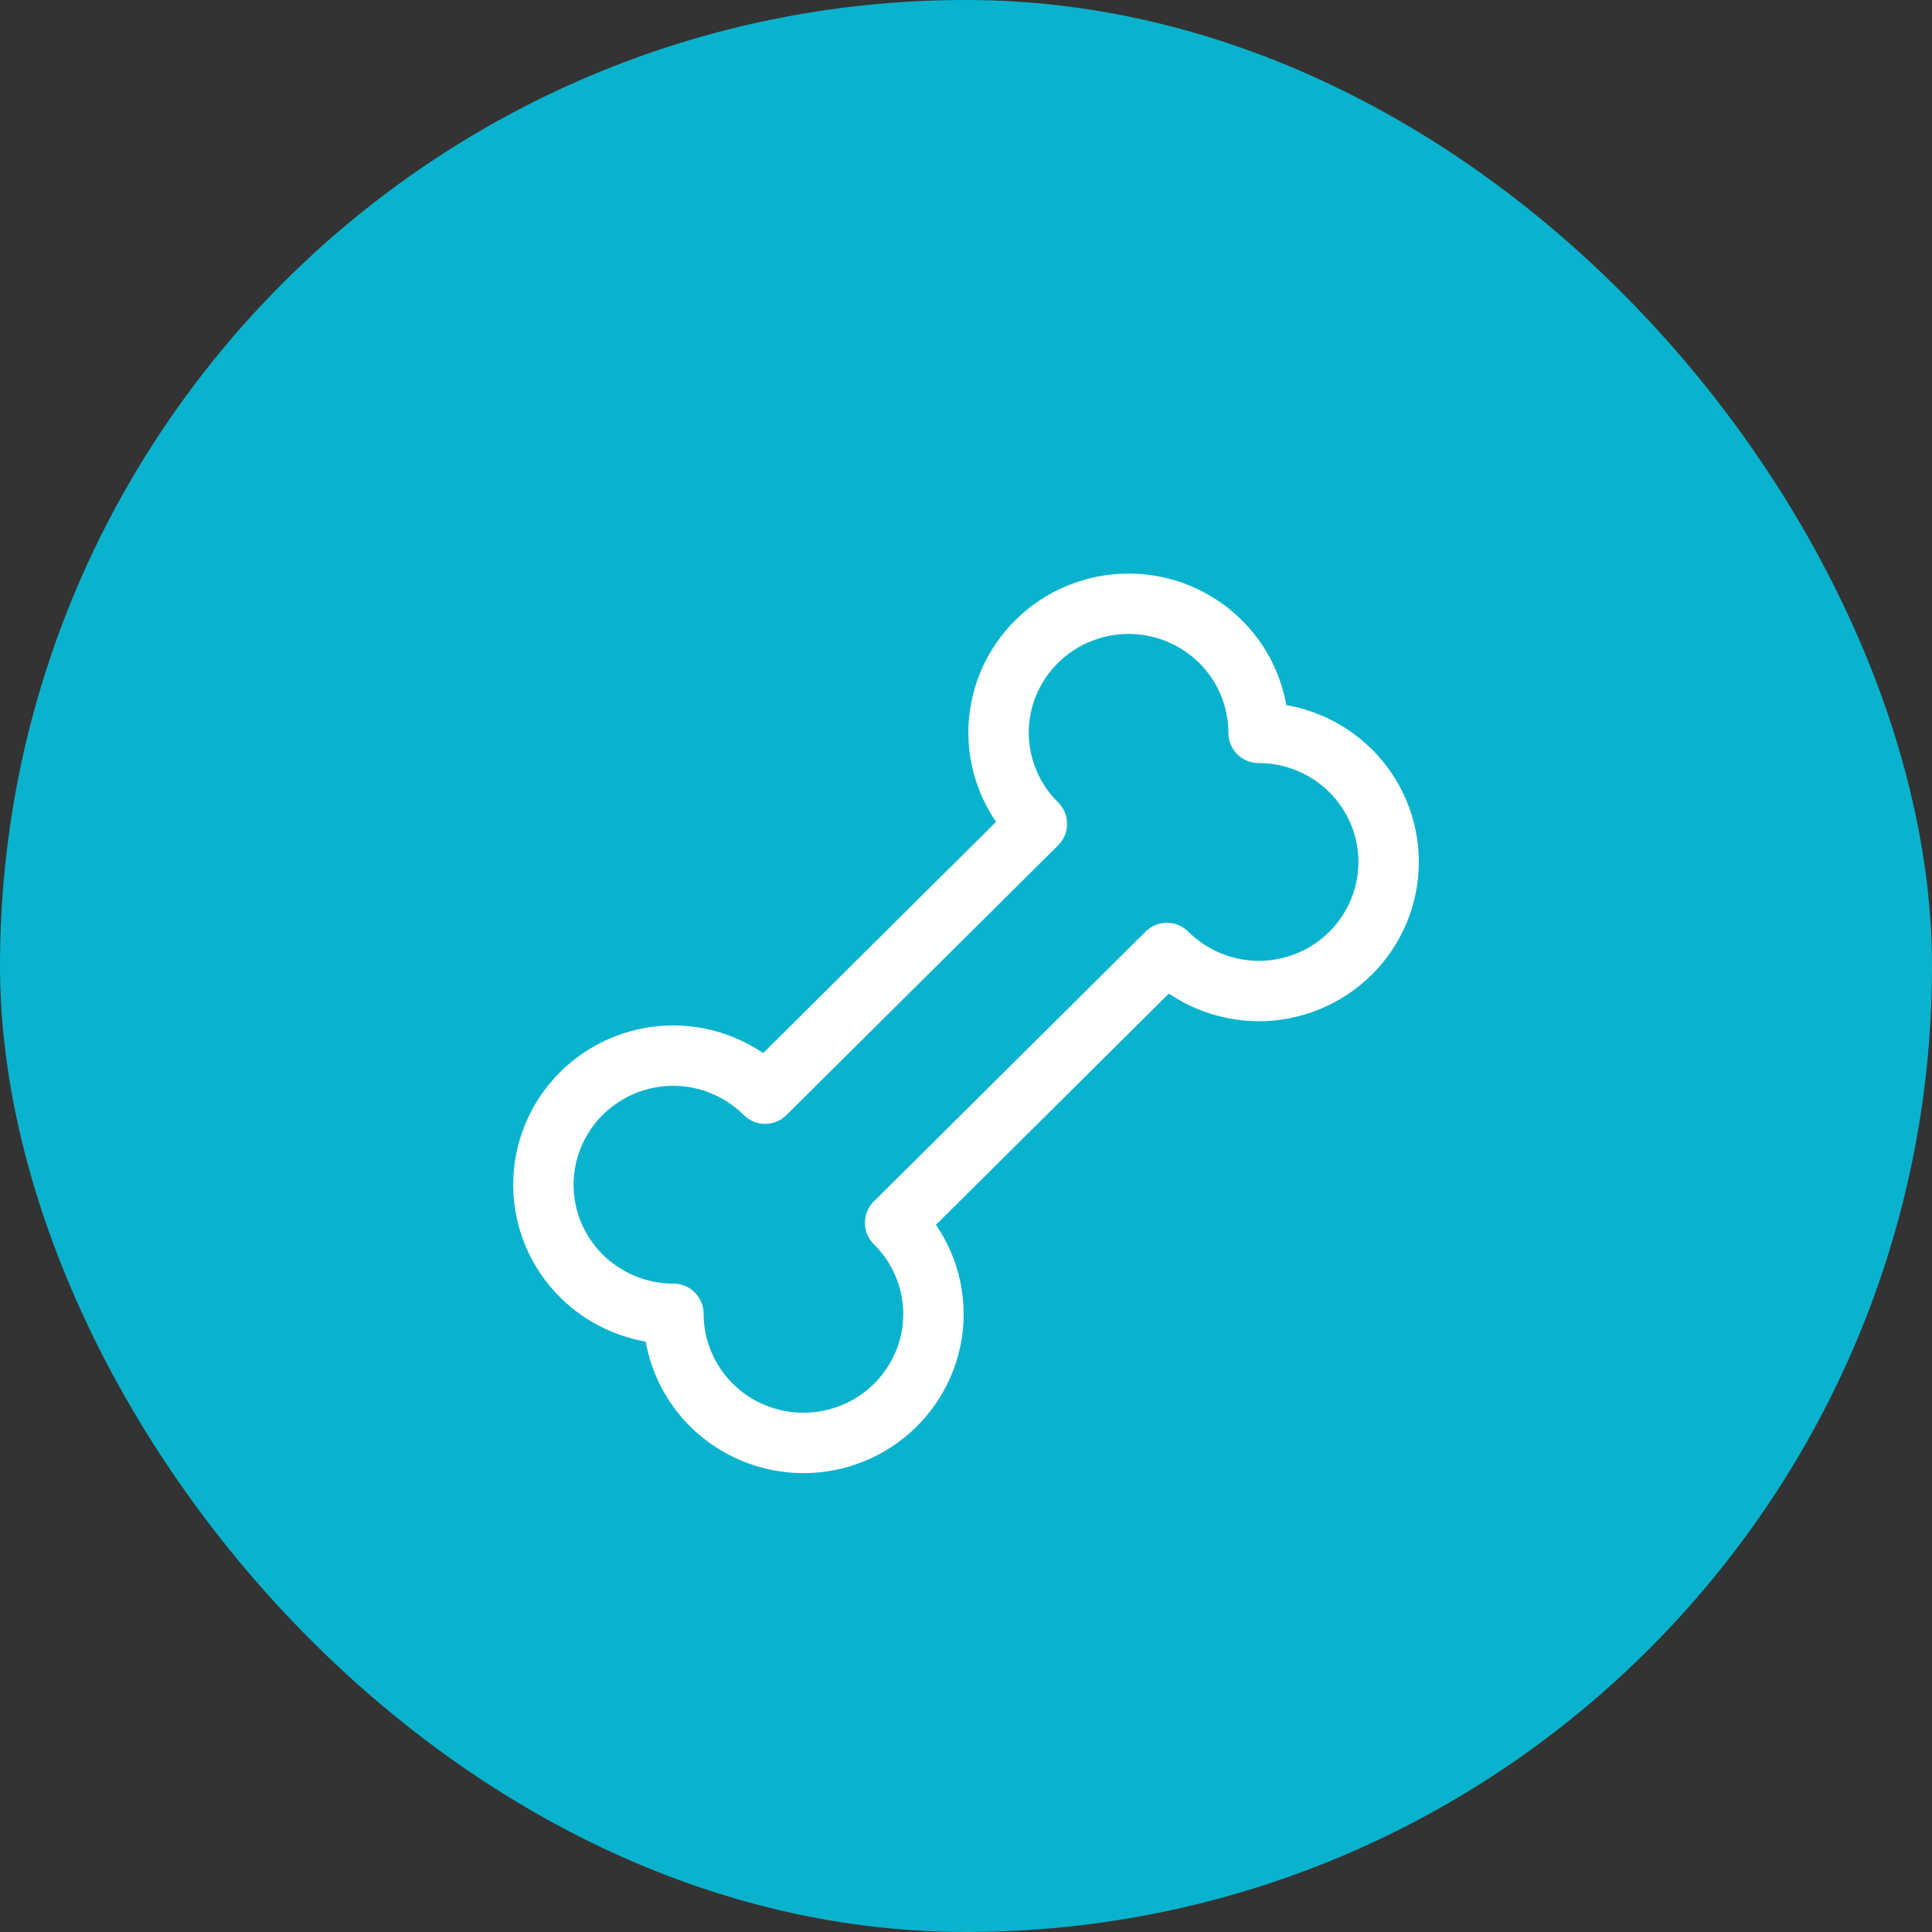
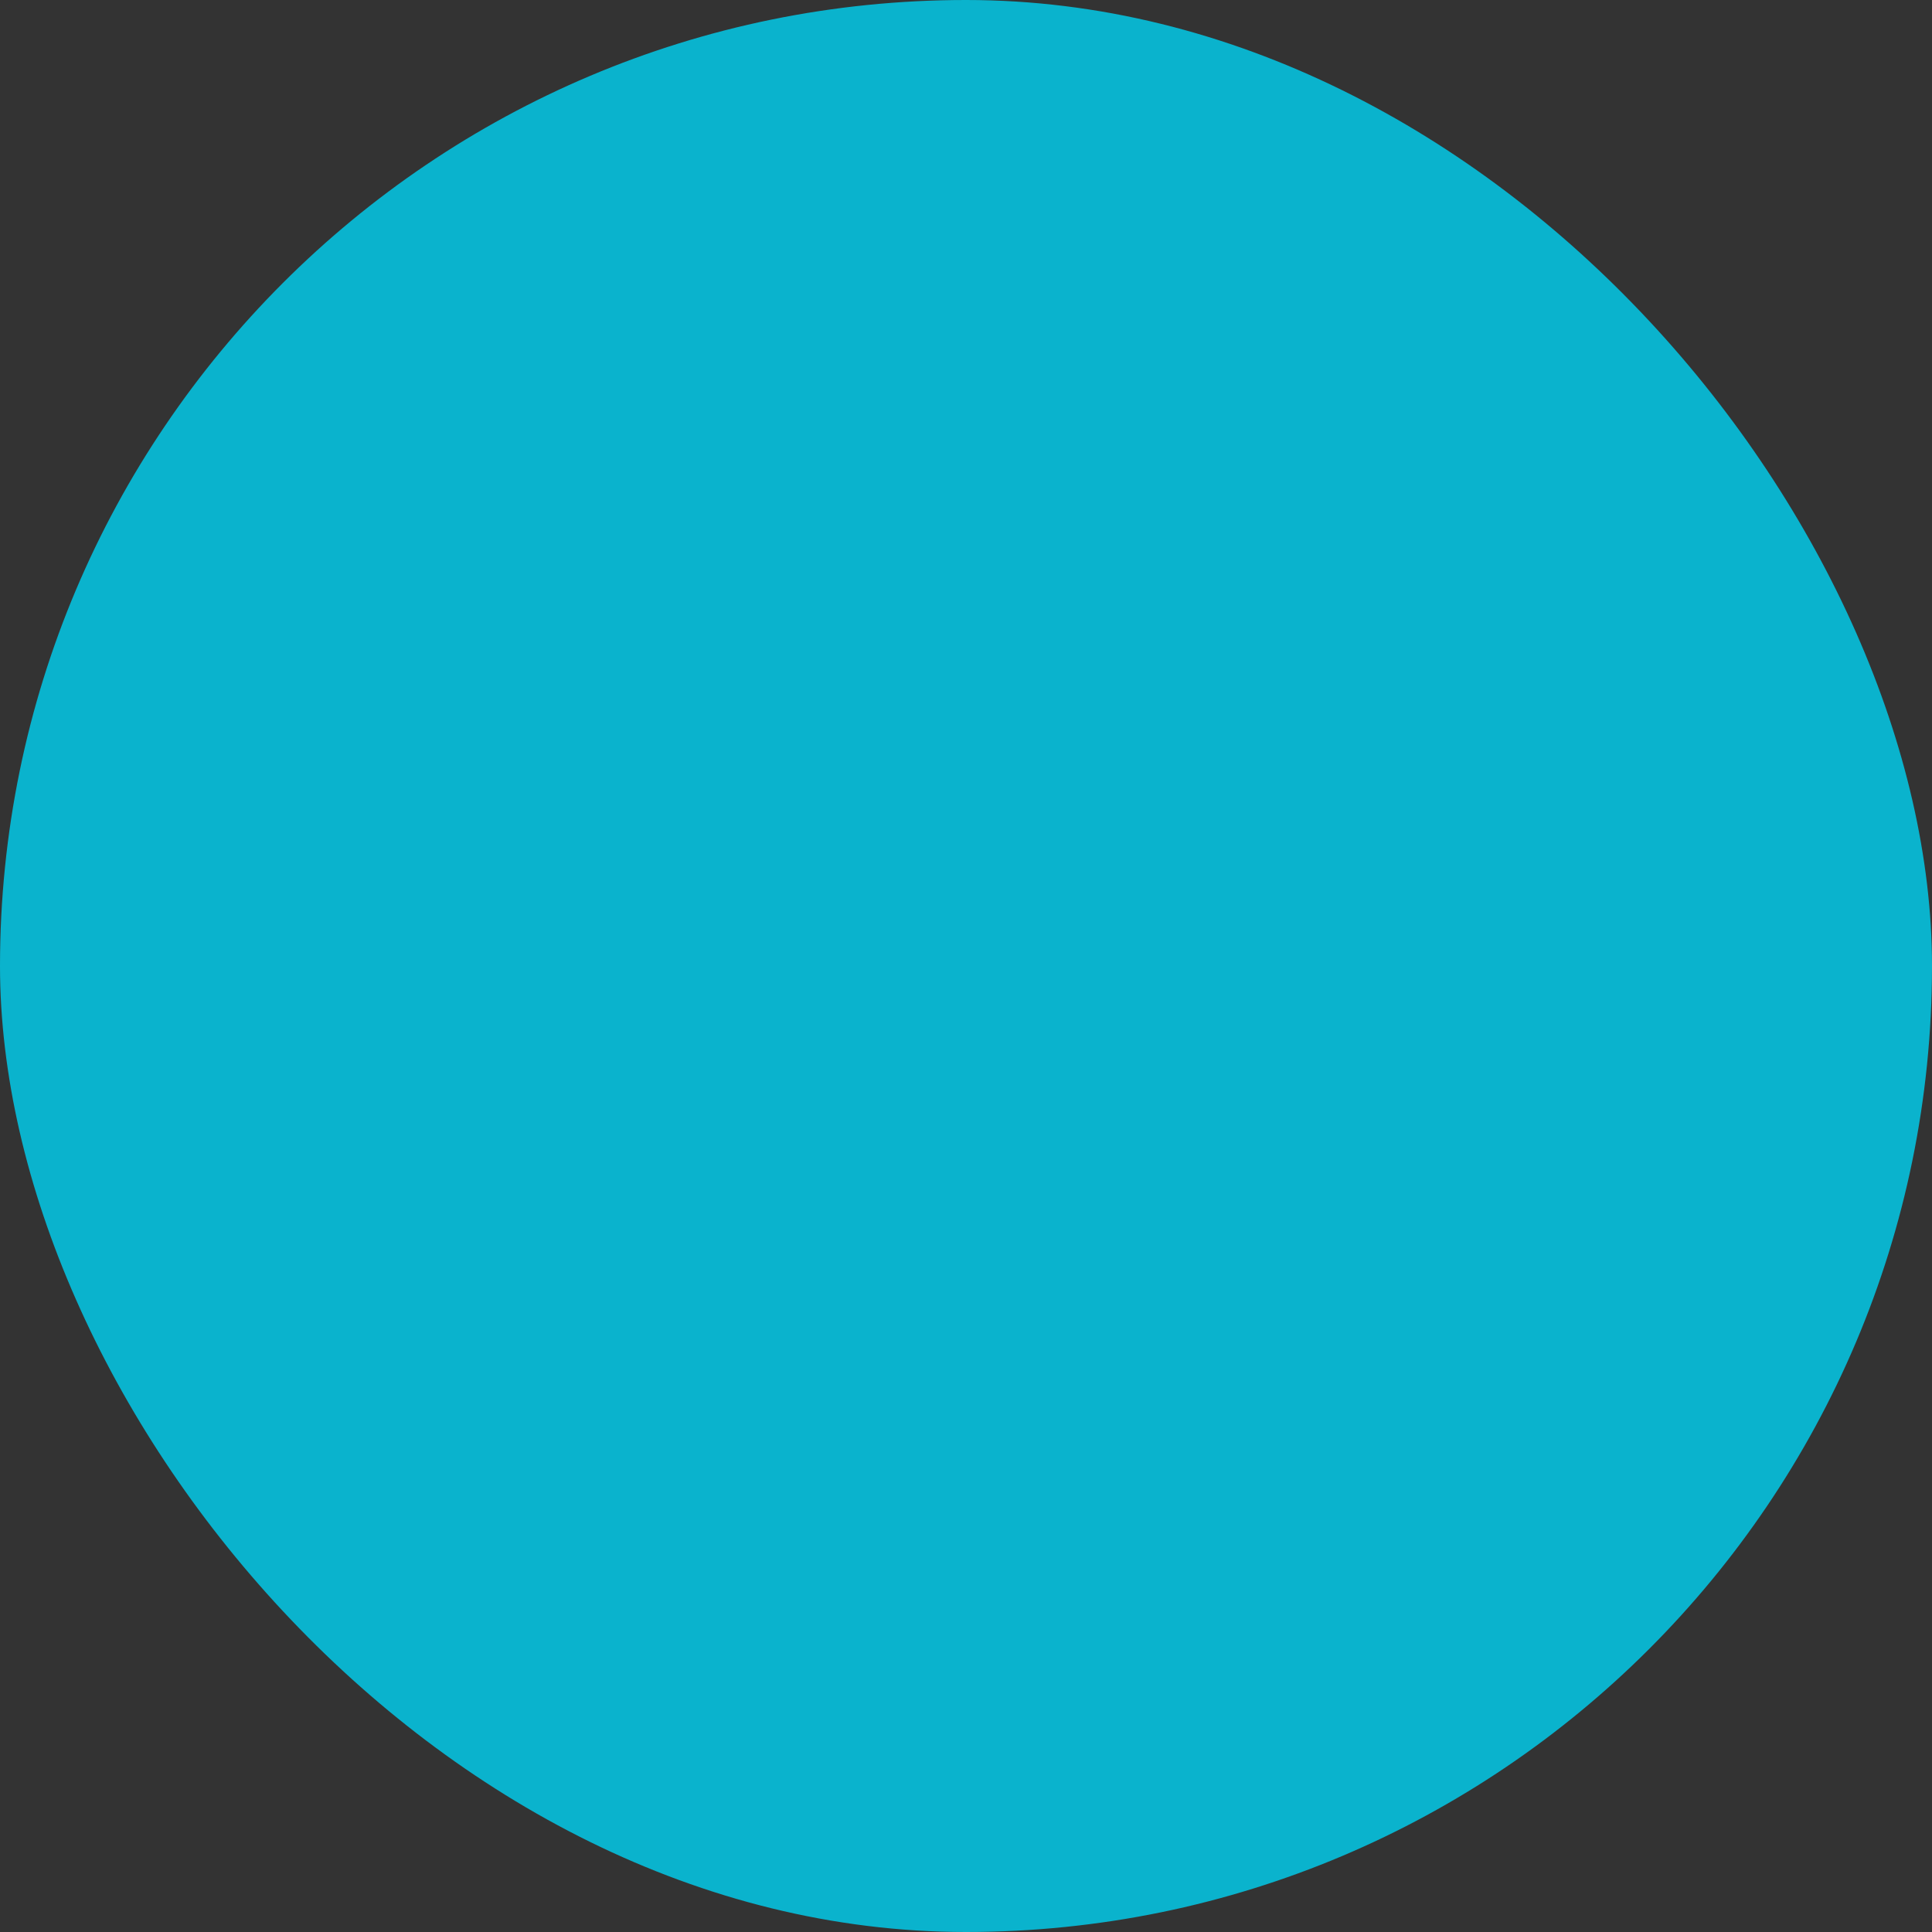
<svg xmlns="http://www.w3.org/2000/svg" width="64" height="64" viewBox="0 0 64 64" fill="none">
  <rect x="0" y="0" width="64" height="64" fill="#333333" stroke="none" />
  <rect width="64" height="64" rx="32" fill="#0AB3CD" />
-   <path d="M41.692 24.277C41.692 23.142 41.239 22.055 40.431 21.253C39.623 20.451 38.527 20 37.385 20C36.242 20 35.147 20.451 34.339 21.253C33.531 22.055 33.077 23.142 33.077 24.277C33.082 25.409 33.539 26.493 34.348 27.292L25.345 36.23C24.541 35.427 23.448 34.973 22.308 34.968C21.165 34.968 20.07 35.419 19.262 36.221C18.454 37.023 18 38.111 18 39.245C18 40.379 18.454 41.467 19.262 42.269C20.07 43.071 21.165 43.522 22.308 43.522C22.308 44.656 22.762 45.744 23.569 46.546C24.377 47.348 25.473 47.799 26.615 47.799C27.758 47.799 28.854 47.348 29.661 46.546C30.469 45.744 30.923 44.656 30.923 43.522C30.918 42.389 30.461 41.305 29.652 40.507L38.655 31.569C39.46 32.372 40.552 32.825 41.692 32.83C42.835 32.83 43.93 32.38 44.738 31.578C45.546 30.775 46 29.688 46 28.553C46 27.419 45.546 26.331 44.738 25.529C43.93 24.727 42.835 24.277 41.692 24.277Z" stroke="white" stroke-width="2" stroke-linecap="round" stroke-linejoin="round" />
</svg>